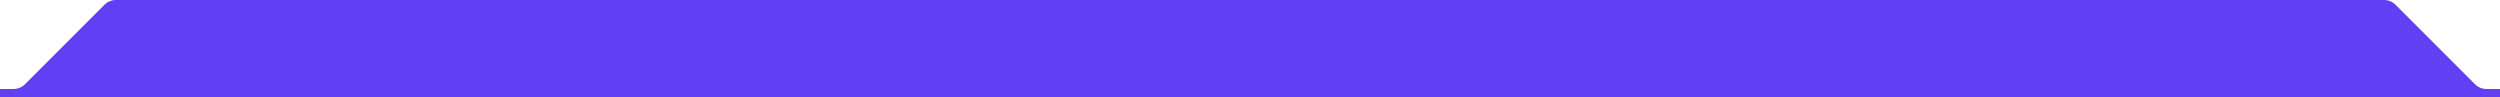
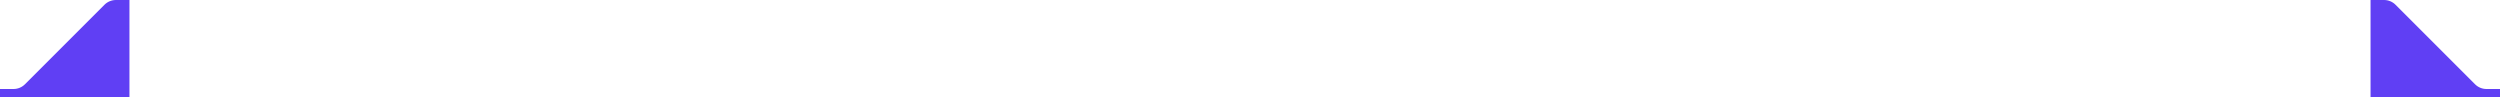
<svg xmlns="http://www.w3.org/2000/svg" width="1236" height="48" viewBox="0 0 1236 48" fill="none">
  <path d="M51.657 2.343L12.343 41.657C11.6 42.4 10.718 42.989 9.748 43.391C8.777 43.793 7.737 44 6.686 44H0V48H64V5.31124e-09H57.314C56.263 -3.82755e-05 55.223 0.207 54.252 0.609C53.282 1.011 52.4 1.6 51.657 2.343Z" fill="#603FF4" />
-   <rect x="63" width="1110" height="48" fill="#603FF4" />
  <path d="M1184.34 2.343L1223.66 41.657C1224.4 42.4 1225.28 42.989 1226.25 43.391C1227.22 43.793 1228.26 44 1229.31 44H1236V48H1172V5.31124e-09H1178.69C1179.74 -3.82755e-05 1180.78 0.207 1181.75 0.609C1182.72 1.011 1183.6 1.6 1184.34 2.343Z" fill="#603FF4" />
</svg>